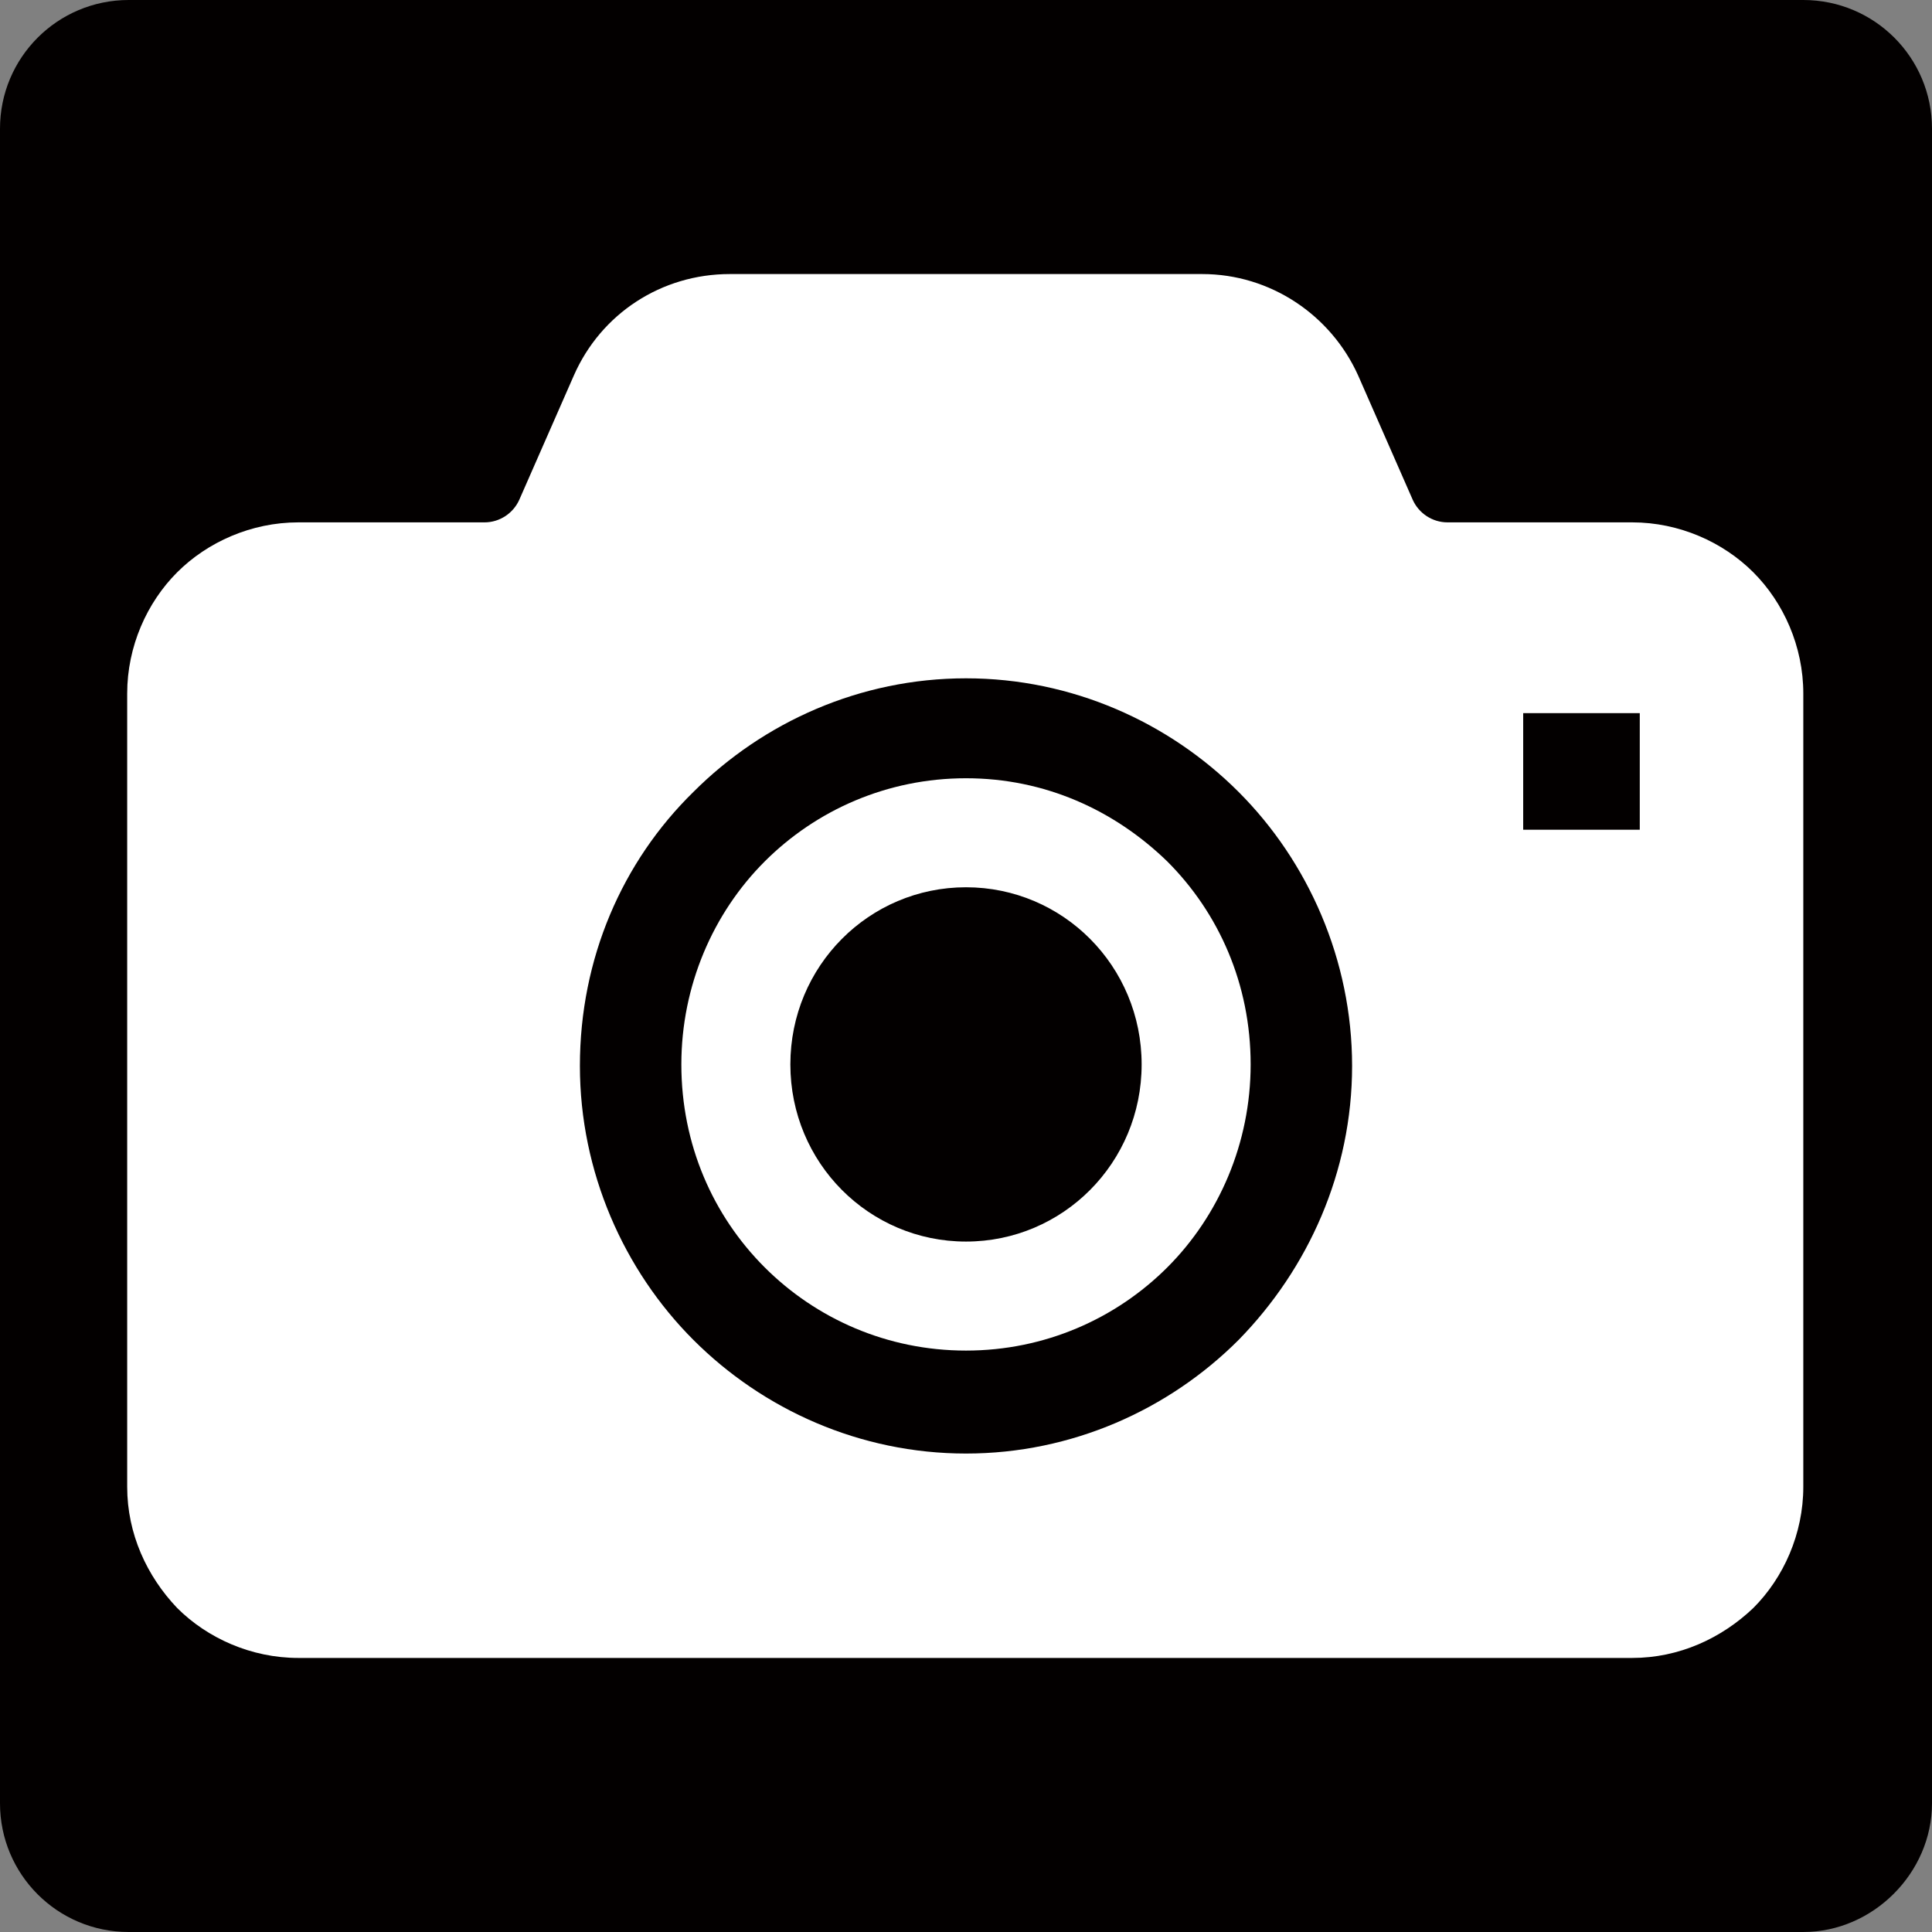
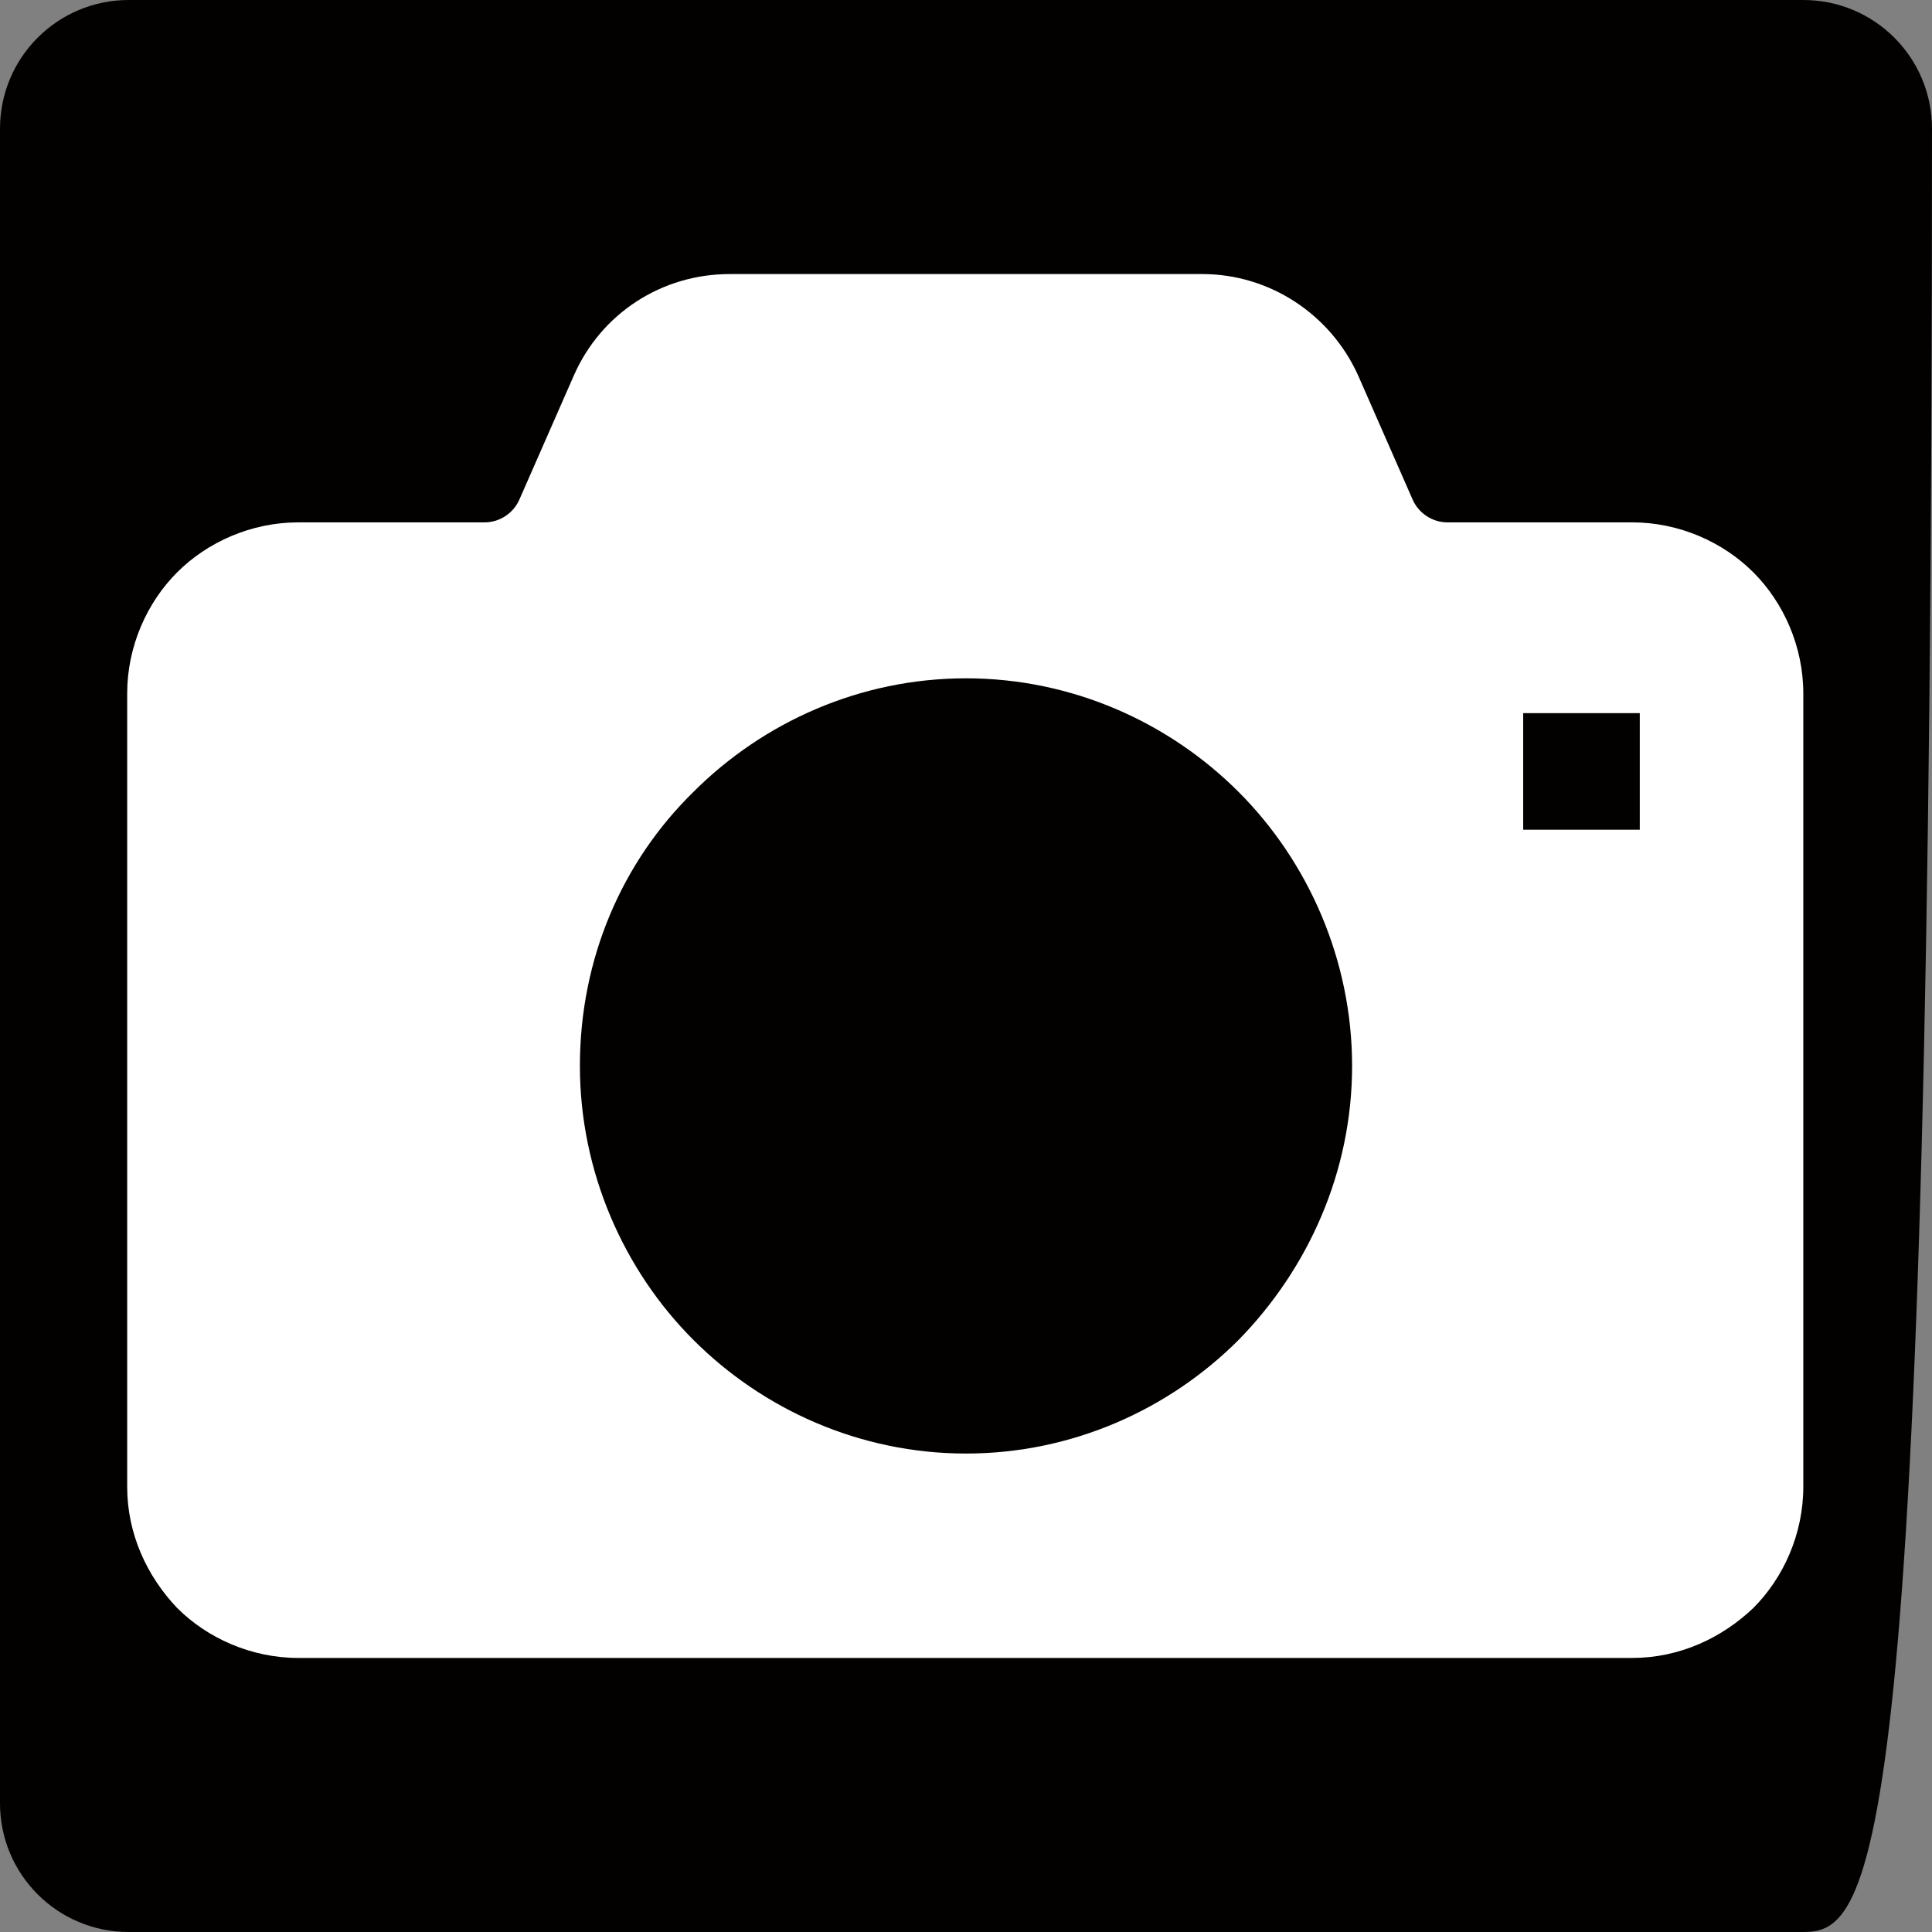
<svg xmlns="http://www.w3.org/2000/svg" version="1.1" x="0px" y="0px" viewBox="0 0 127.6 127.6" style="enable-background:new 0 0 127.6 127.6;" xml:space="preserve">
  <rect x="0" y="0" width="127.6" height="127.6" fill="#808080" stroke="none" />
  <style type="text/css">
	.st0{fill:#030000;}
	.st1{fill:#FFFFFF;}
	.st2{fill:#FFFFFF;stroke:#000000;stroke-width:0.586;stroke-miterlimit:10;}
	.st3{fill:#FFFFFF;stroke:#000000;stroke-width:0.5;stroke-miterlimit:10;}
	.st4{fill:#FFFFFF;stroke:#000000;stroke-miterlimit:10;}
	.st5{stroke:#000000;stroke-miterlimit:10;}
	.st6{fill:#FFFFFF;stroke:#000000;stroke-width:1.317;stroke-miterlimit:10;}
	.st7{fill:#FFFFFF;stroke:#000000;stroke-width:1.268;stroke-miterlimit:10;}
	.st8{fill:#FFFFFF;stroke:#000000;stroke-width:0.689;stroke-miterlimit:10;}
	.st9{fill:#FFFFFF;stroke:#FFFFFF;stroke-miterlimit:10;}
	.st10{fill:none;stroke:#FFFFFF;stroke-miterlimit:10;}
	.st11{fill:#040000;}
	.st12{fill:none;stroke:#FFFFFF;stroke-width:4.636;stroke-linecap:round;stroke-linejoin:round;}
	.st13{fill:#050001;}
	.st14{fill:#FFFFFF;stroke:#000000;stroke-width:0.248;stroke-miterlimit:10;}
	.st15{stroke:#000000;stroke-width:0.248;stroke-miterlimit:10;}
</style>
  <g id="アイコン_00000069383894471826429410000008423621672475242145_">
-     <path class="st0" d="M119.1,127.6H8.5c-4.7,0-8.5-3.8-8.5-8.5V8.5C0,3.8,3.8,0,8.5,0h110.6c4.7,0,8.5,3.8,8.5,8.5v110.6   C127.6,123.7,123.7,127.6,119.1,127.6z" />
+     <path class="st0" d="M119.1,127.6H8.5c-4.7,0-8.5-3.8-8.5-8.5V8.5C0,3.8,3.8,0,8.5,0h110.6c4.7,0,8.5,3.8,8.5,8.5C127.6,123.7,123.7,127.6,119.1,127.6z" />
    <g>
-       <path class="st1" d="M63.8,51.4c-5.2,0-9.9,2.1-13.3,5.5c-3.4,3.4-5.5,8.2-5.5,13.4c0,5.3,2.1,10,5.5,13.4    c3.4,3.4,8.1,5.5,13.3,5.5c5.2,0,9.9-2.1,13.3-5.5c3.4-3.4,5.5-8.2,5.5-13.4c0-5.3-2.1-10-5.5-13.4C73.6,53.5,69,51.4,63.8,51.4z     M63.8,82c-6.4,0-11.6-5.2-11.6-11.7c0-6.5,5.2-11.7,11.6-11.7c6.4,0,11.6,5.2,11.6,11.7C75.4,76.8,70.2,82,63.8,82z" />
      <path class="st1" d="M115.8,37.8c-2-2-4.9-3.3-8-3.3H95.6c-1,0-1.9-0.6-2.3-1.5l-3.6-8.2c-1.8-4-5.8-6.7-10.3-6.7H48.2    c-4.5,0-8.5,2.6-10.3,6.7l-3.6,8.2c-0.4,0.9-1.3,1.5-2.3,1.5H19.7c-3.1,0-6,1.3-8,3.3c-2,2-3.3,4.9-3.3,8v52.4    c0,3.1,1.3,5.9,3.3,8c2,2,4.9,3.3,8,3.3h48.5h39.6c3.1,0,5.9-1.3,8-3.3c2-2,3.3-4.9,3.3-8V45.8C119.1,42.7,117.8,39.8,115.8,37.8z     M81.8,88.5c-4.6,4.6-11,7.5-18,7.5c-7,0-13.4-2.9-18-7.5c-4.6-4.6-7.5-11.1-7.5-18.1c0-7.1,2.8-13.5,7.5-18.1    c4.6-4.6,11-7.5,18-7.5c7,0,13.4,2.9,18,7.5c4.6,4.6,7.5,11.1,7.5,18.1C89.3,77.4,86.4,83.8,81.8,88.5z M108.3,54.8h-7.7v-7.7h7.7    V54.8z" />
    </g>
  </g>
  <g id="レイヤー_1">
</g>
</svg>